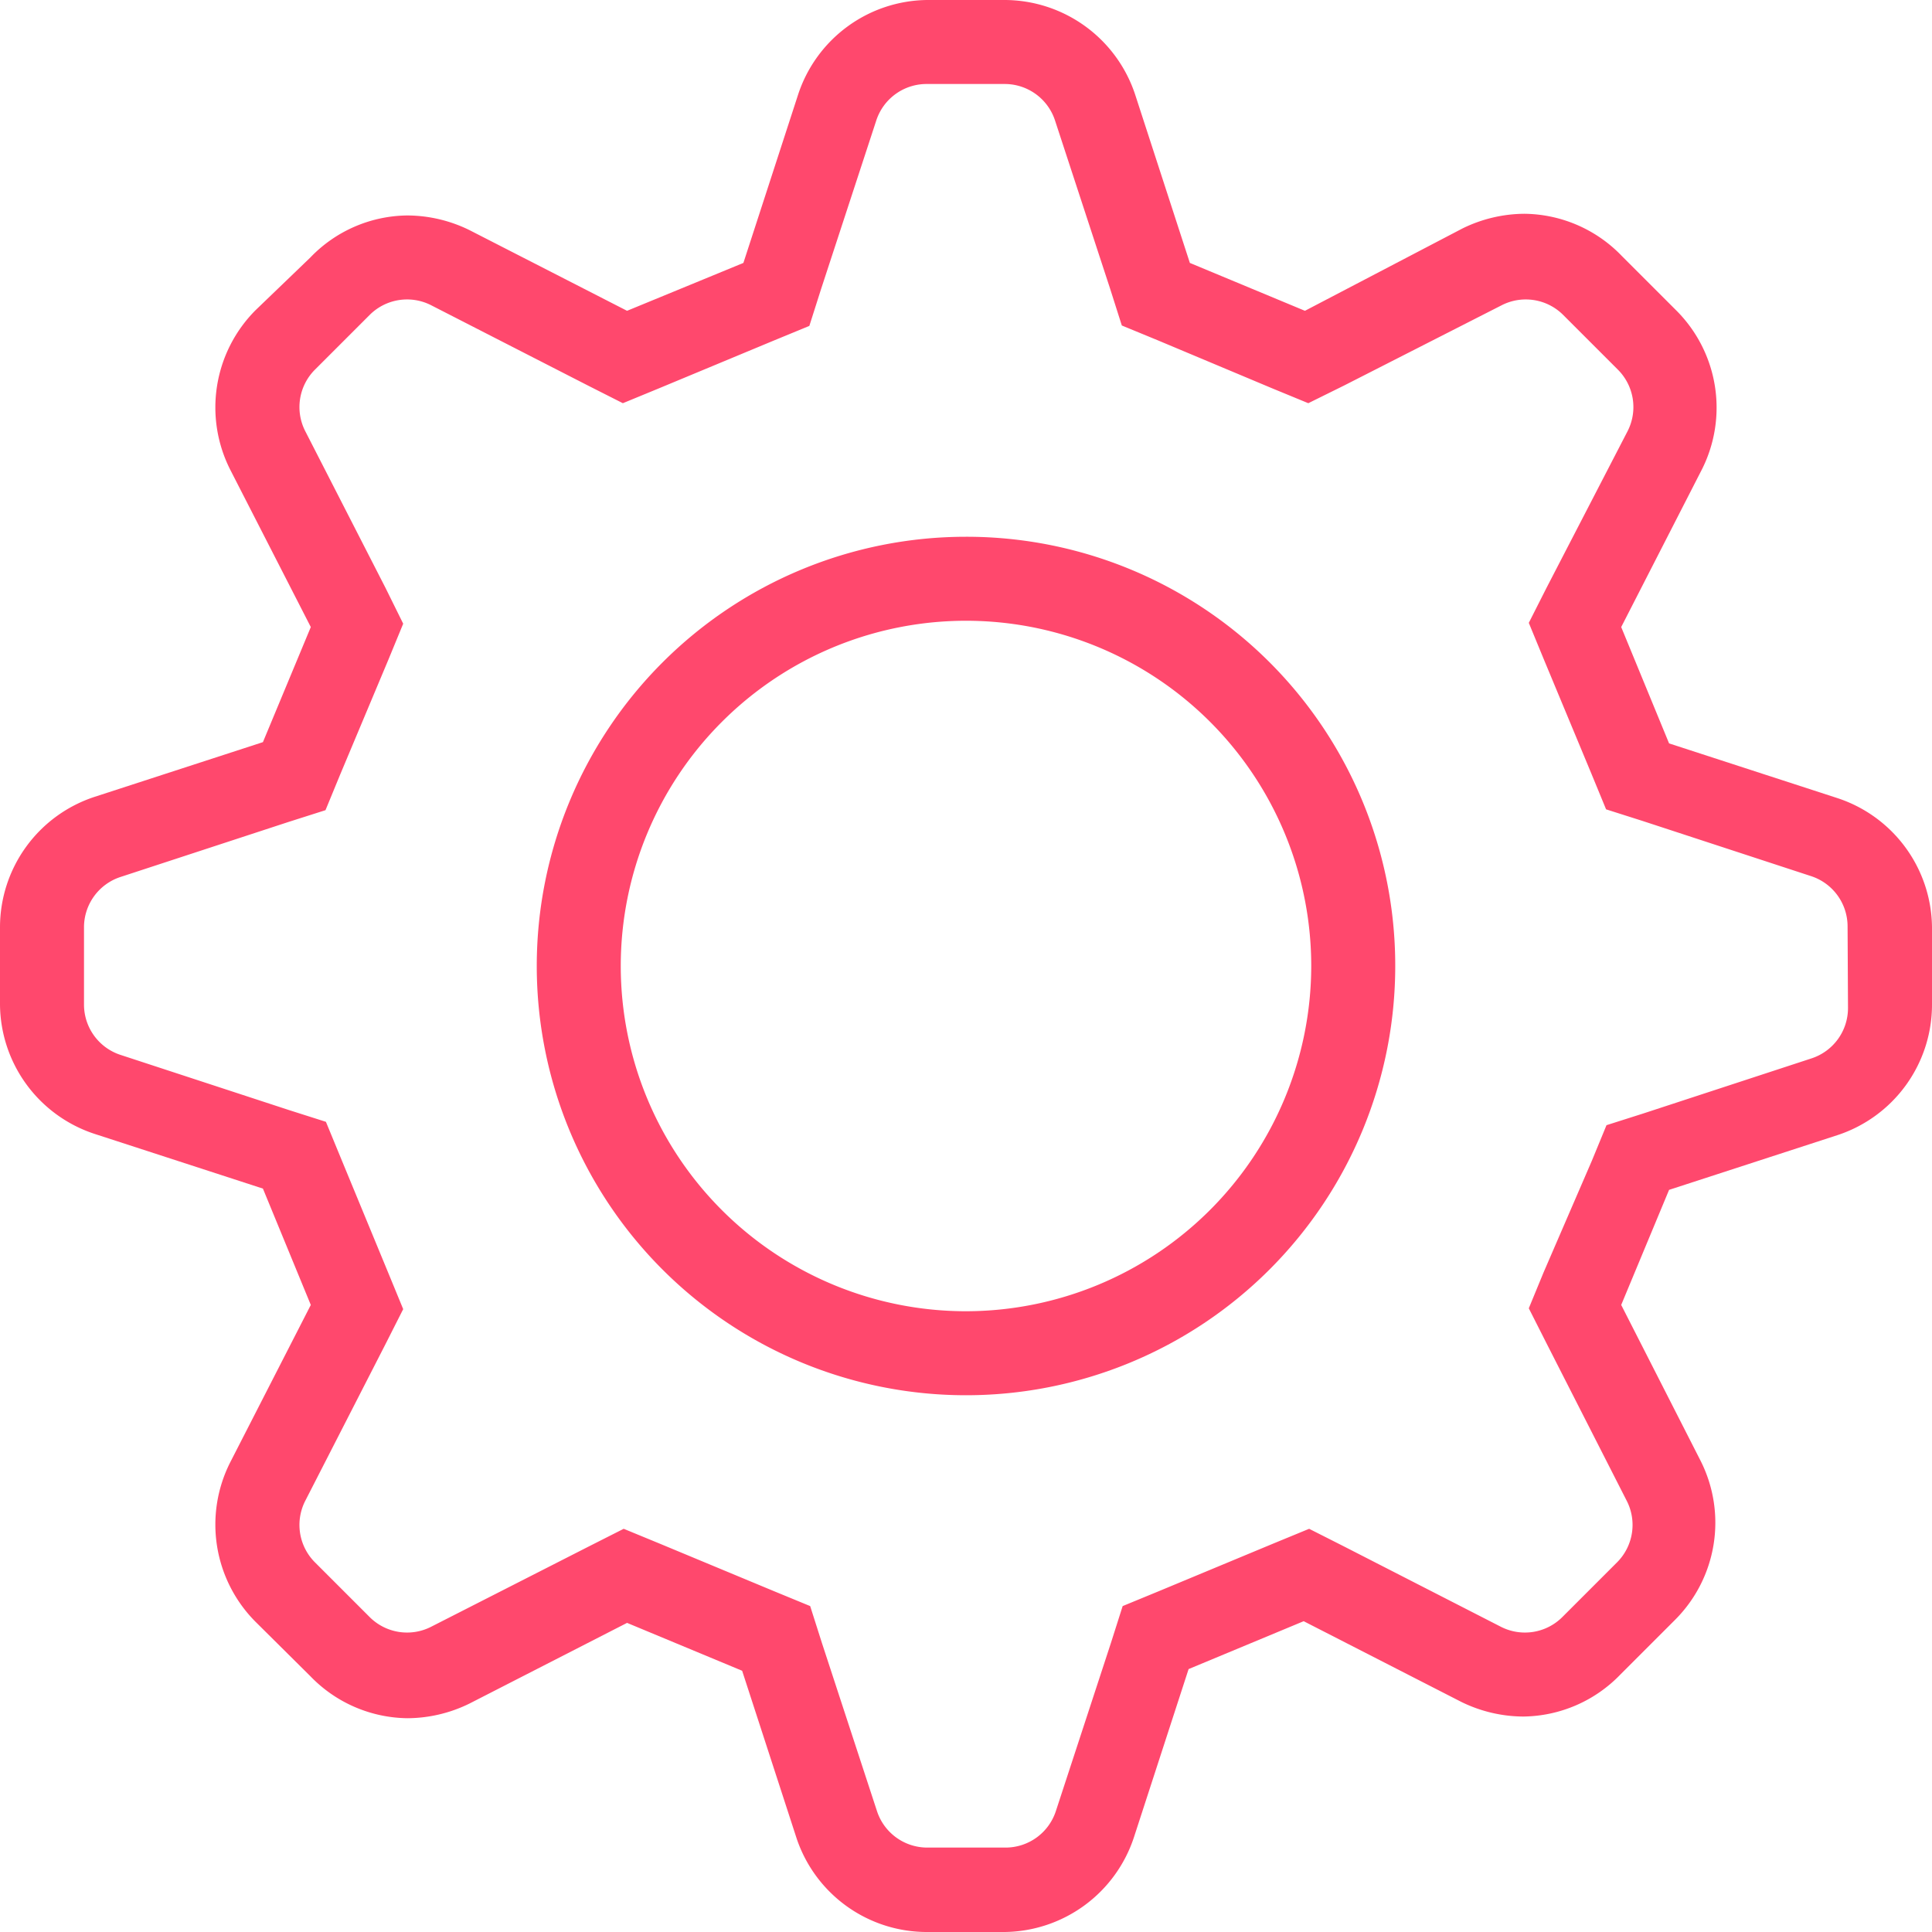
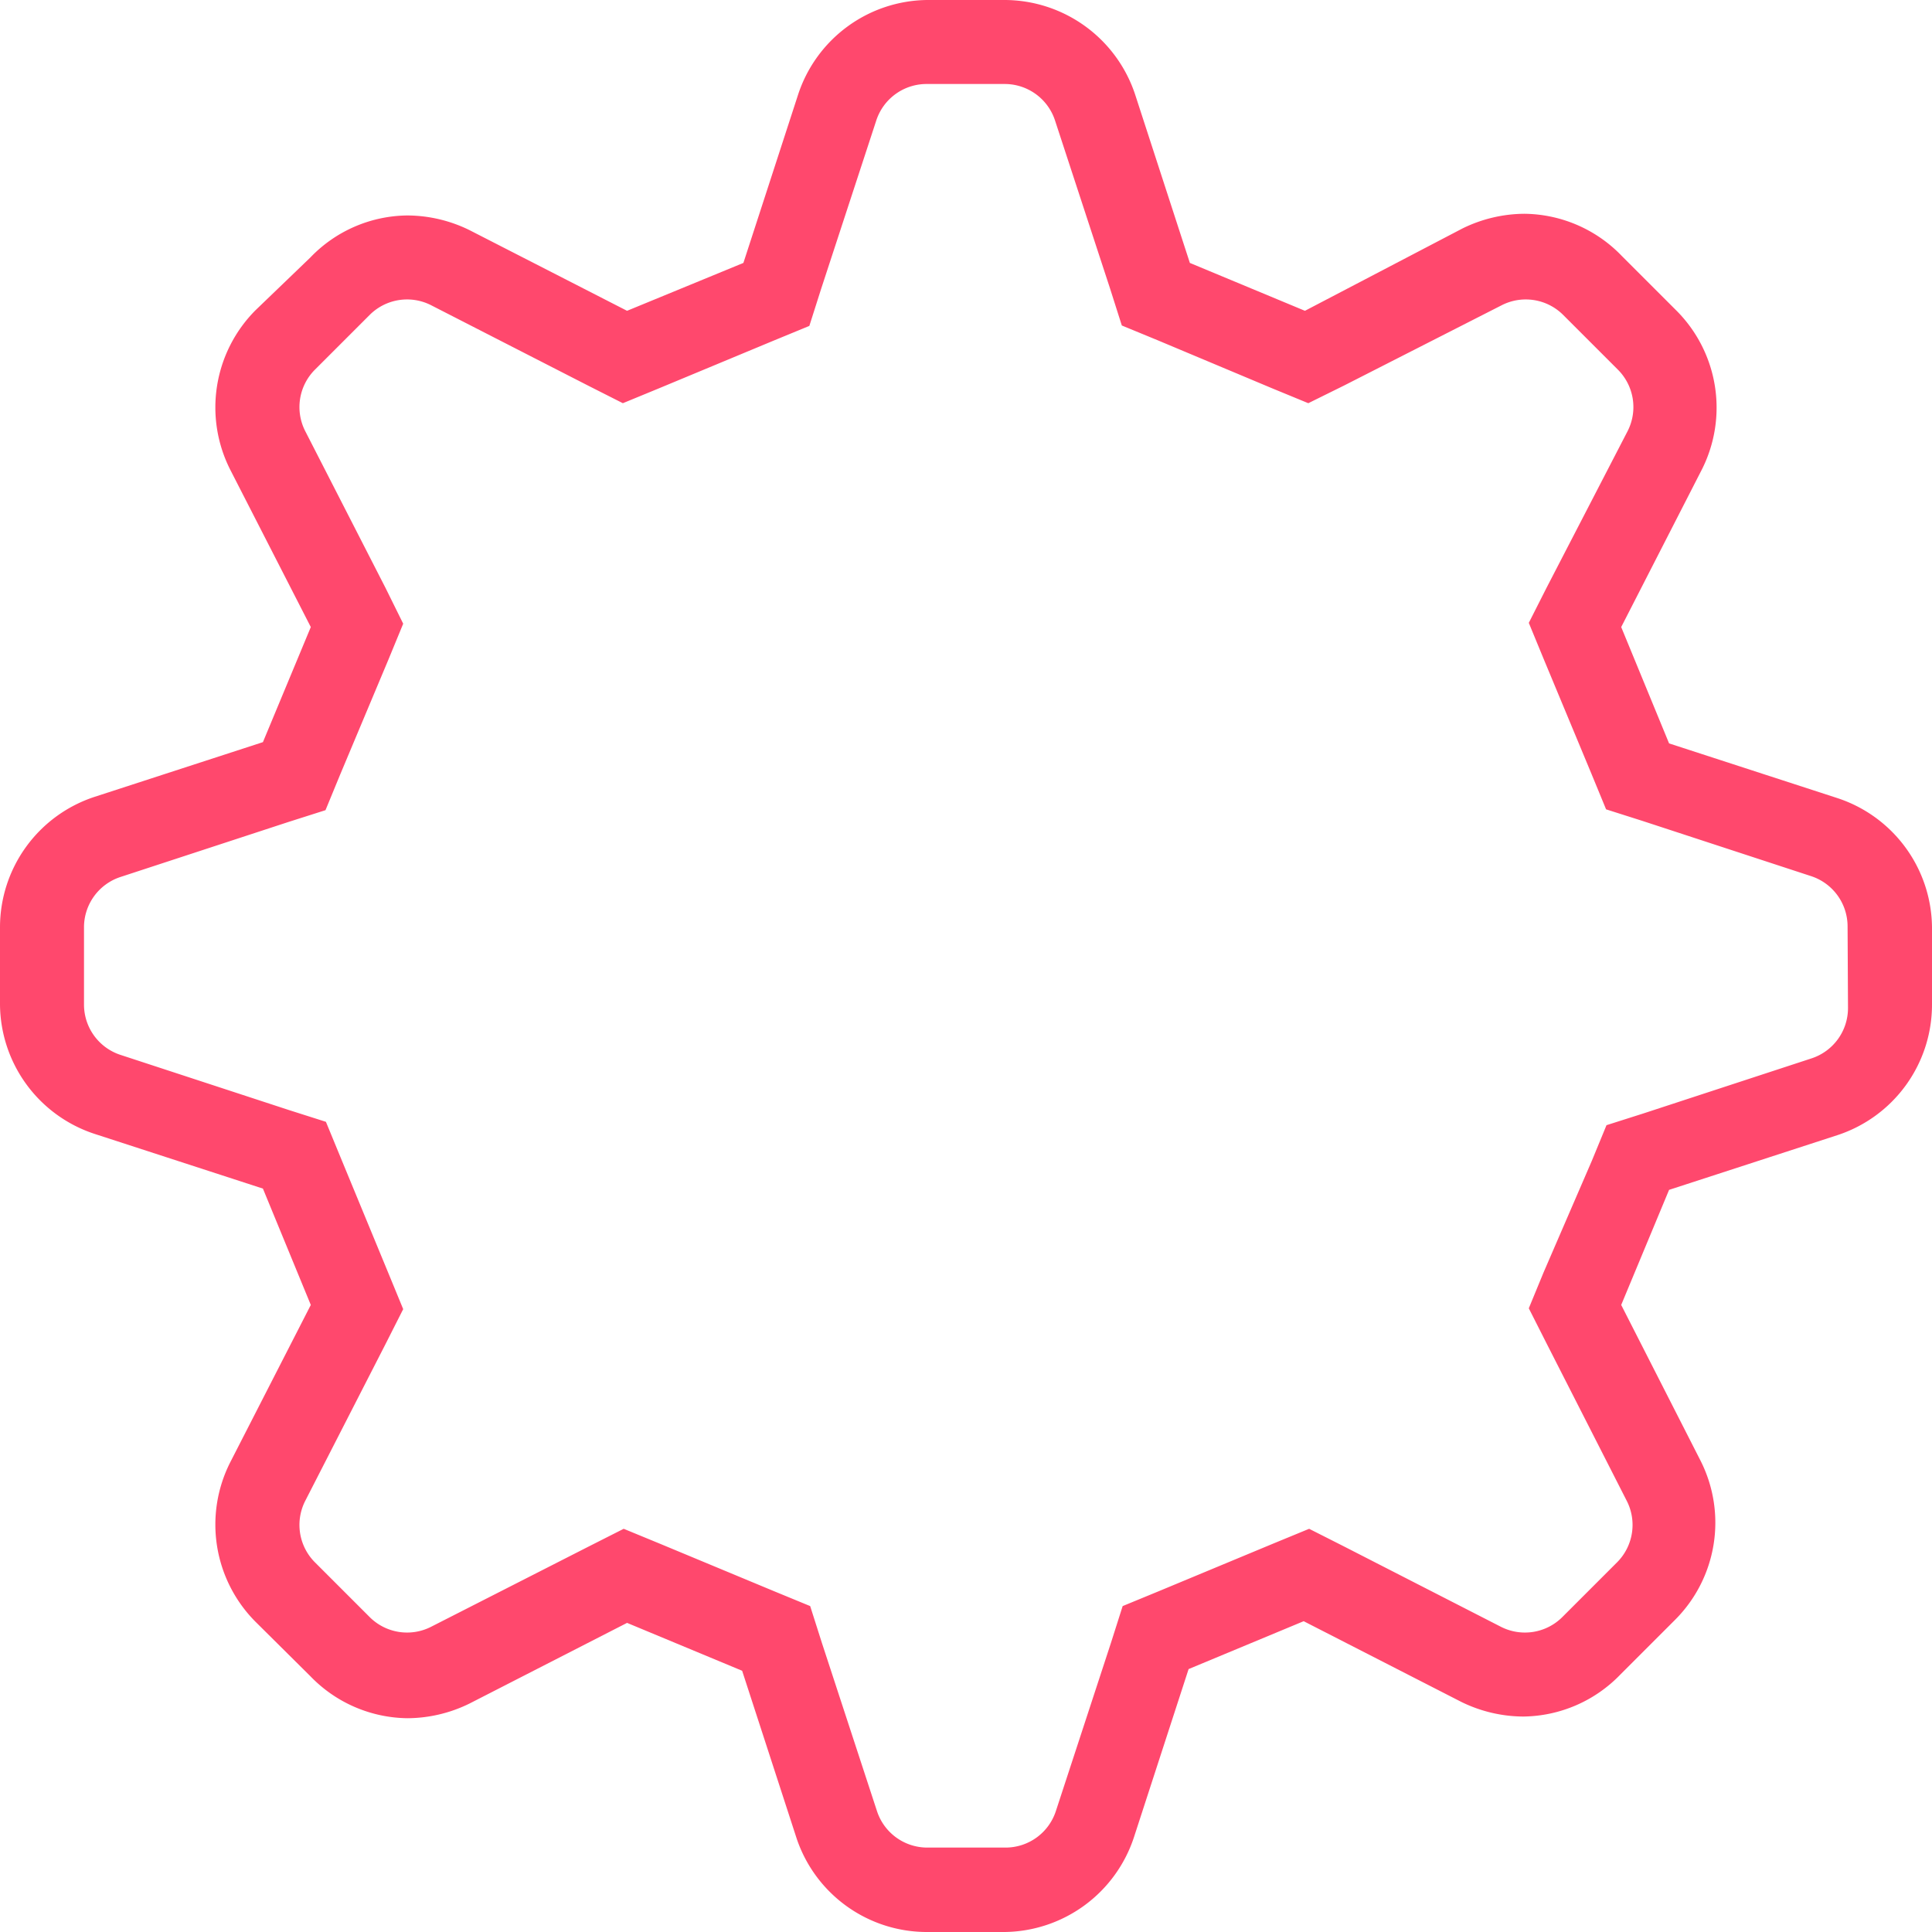
<svg xmlns="http://www.w3.org/2000/svg" viewBox="0 0 46 46">
  <defs>
    <style>.cls-1{fill:#ff486d;}</style>
  </defs>
  <g id="Capa_2" data-name="Capa 2">
    <g id="Capa_1-2" data-name="Capa 1">
-       <path class="cls-1" d="M23,12.78A10.22,10.22,0,1,0,33.22,23,10.21,10.21,0,0,0,23,12.78Zm0,18.44A8.22,8.22,0,1,1,31.22,23,8.23,8.23,0,0,1,23,31.22Z" />
      <path class="cls-1" d="M43.74,19l-4-1.3L38.6,14.93l1.92-3.75a3.27,3.27,0,0,0-.61-3.79l-1.3-1.3a3.26,3.26,0,0,0-2.31-1,3.38,3.38,0,0,0-1.48.35L31.07,7.4,28.33,6.26l-1.3-4A3.28,3.28,0,0,0,23.92,0H22.08A3.27,3.27,0,0,0,19,2.26l-1.3,4L14.93,7.4,11.18,5.48A3.38,3.38,0,0,0,9.7,5.13a3.24,3.24,0,0,0-2.31,1L6.08,7.39a3.28,3.28,0,0,0-.6,3.79L7.4,14.93,6.26,17.67l-4,1.3A3.27,3.27,0,0,0,0,22.08v1.84A3.27,3.27,0,0,0,2.26,27l4,1.3L7.4,31.07,5.48,34.82a3.28,3.28,0,0,0,.6,3.79l1.31,1.3a3.26,3.26,0,0,0,2.31,1,3.38,3.38,0,0,0,1.48-.35l3.75-1.92,2.74,1.14,1.3,4A3.27,3.27,0,0,0,22.08,46h1.84A3.28,3.28,0,0,0,27,43.74l1.3-4,2.74-1.14,3.75,1.92a3.38,3.38,0,0,0,1.48.35,3.26,3.26,0,0,0,2.31-1l1.3-1.3a3.27,3.27,0,0,0,.61-3.79L38.6,31.07l1.14-2.74,4-1.3A3.27,3.27,0,0,0,46,23.92V22.08A3.27,3.27,0,0,0,43.74,19Zm.26,5a1.26,1.26,0,0,1-.87,1.2l-4,1.31-.88.28-.35.85L36.75,30.3l-.35.85.42.83,1.91,3.75a1.26,1.26,0,0,1-.23,1.47l-1.3,1.3a1.26,1.26,0,0,1-1.47.23L32,36.82l-.83-.42-.85.35-2.74,1.14-.85.35-.28.88-1.31,4a1.26,1.26,0,0,1-1.2.87H22.08a1.26,1.26,0,0,1-1.2-.87l-1.31-4-.28-.88-.85-.35L15.7,36.75l-.85-.35-.83.42-3.75,1.91A1.26,1.26,0,0,1,8.8,38.5L7.5,37.2a1.26,1.26,0,0,1-.23-1.47L9.18,32l.42-.83-.35-.85L8.11,27.56l-.35-.85-.88-.28-4-1.31A1.26,1.26,0,0,1,2,23.92V22.08a1.26,1.26,0,0,1,.87-1.2l4-1.31.88-.28.35-.85L9.25,15.7l.35-.85L9.18,14,7.27,10.27A1.26,1.26,0,0,1,7.5,8.8L8.8,7.5a1.26,1.26,0,0,1,1.47-.23L14,9.18l.83.42.85-.35,2.74-1.14.85-.35.28-.88,1.31-4A1.26,1.26,0,0,1,22.08,2h1.84a1.26,1.26,0,0,1,1.2.87l1.31,4,.28.88.85.35L30.3,9.25l.85.35L32,9.18l3.75-1.91a1.26,1.26,0,0,1,1.47.23l1.3,1.3a1.26,1.26,0,0,1,.23,1.47L36.82,14l-.42.83.35.85,1.14,2.74.35.85.88.28,4,1.31a1.26,1.26,0,0,1,.87,1.2Z" />
    </g>
  </g>
</svg>